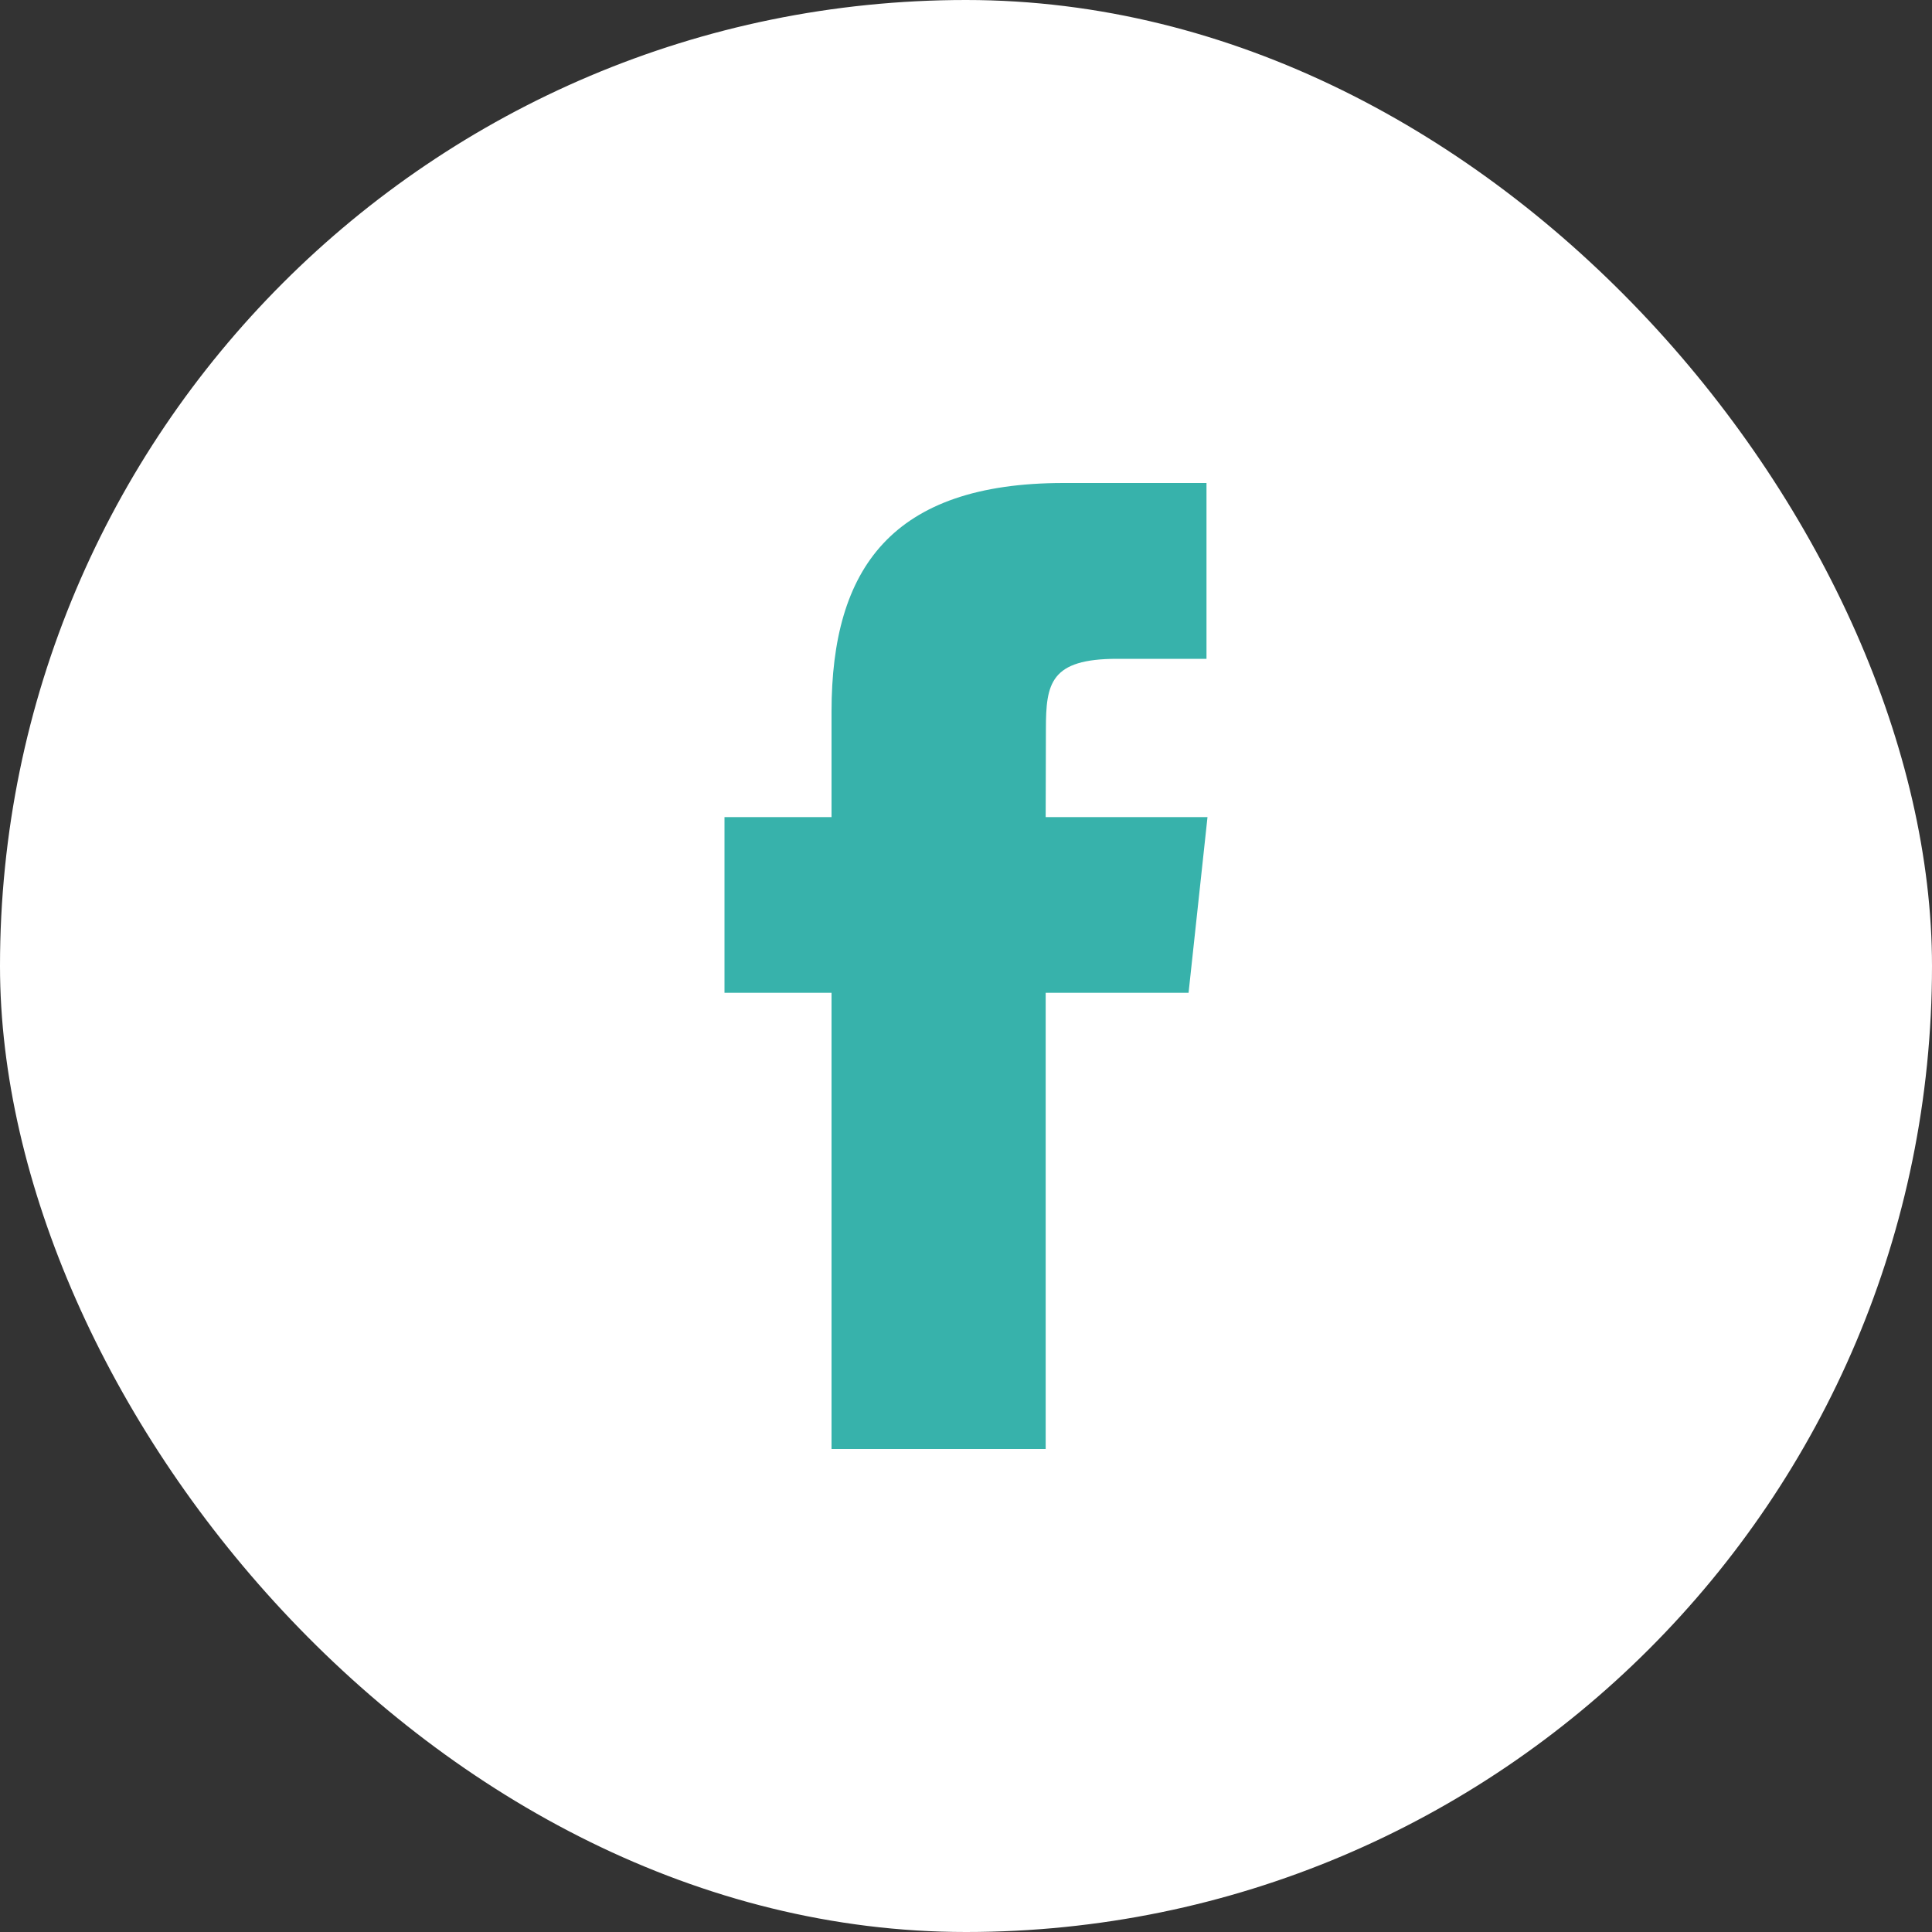
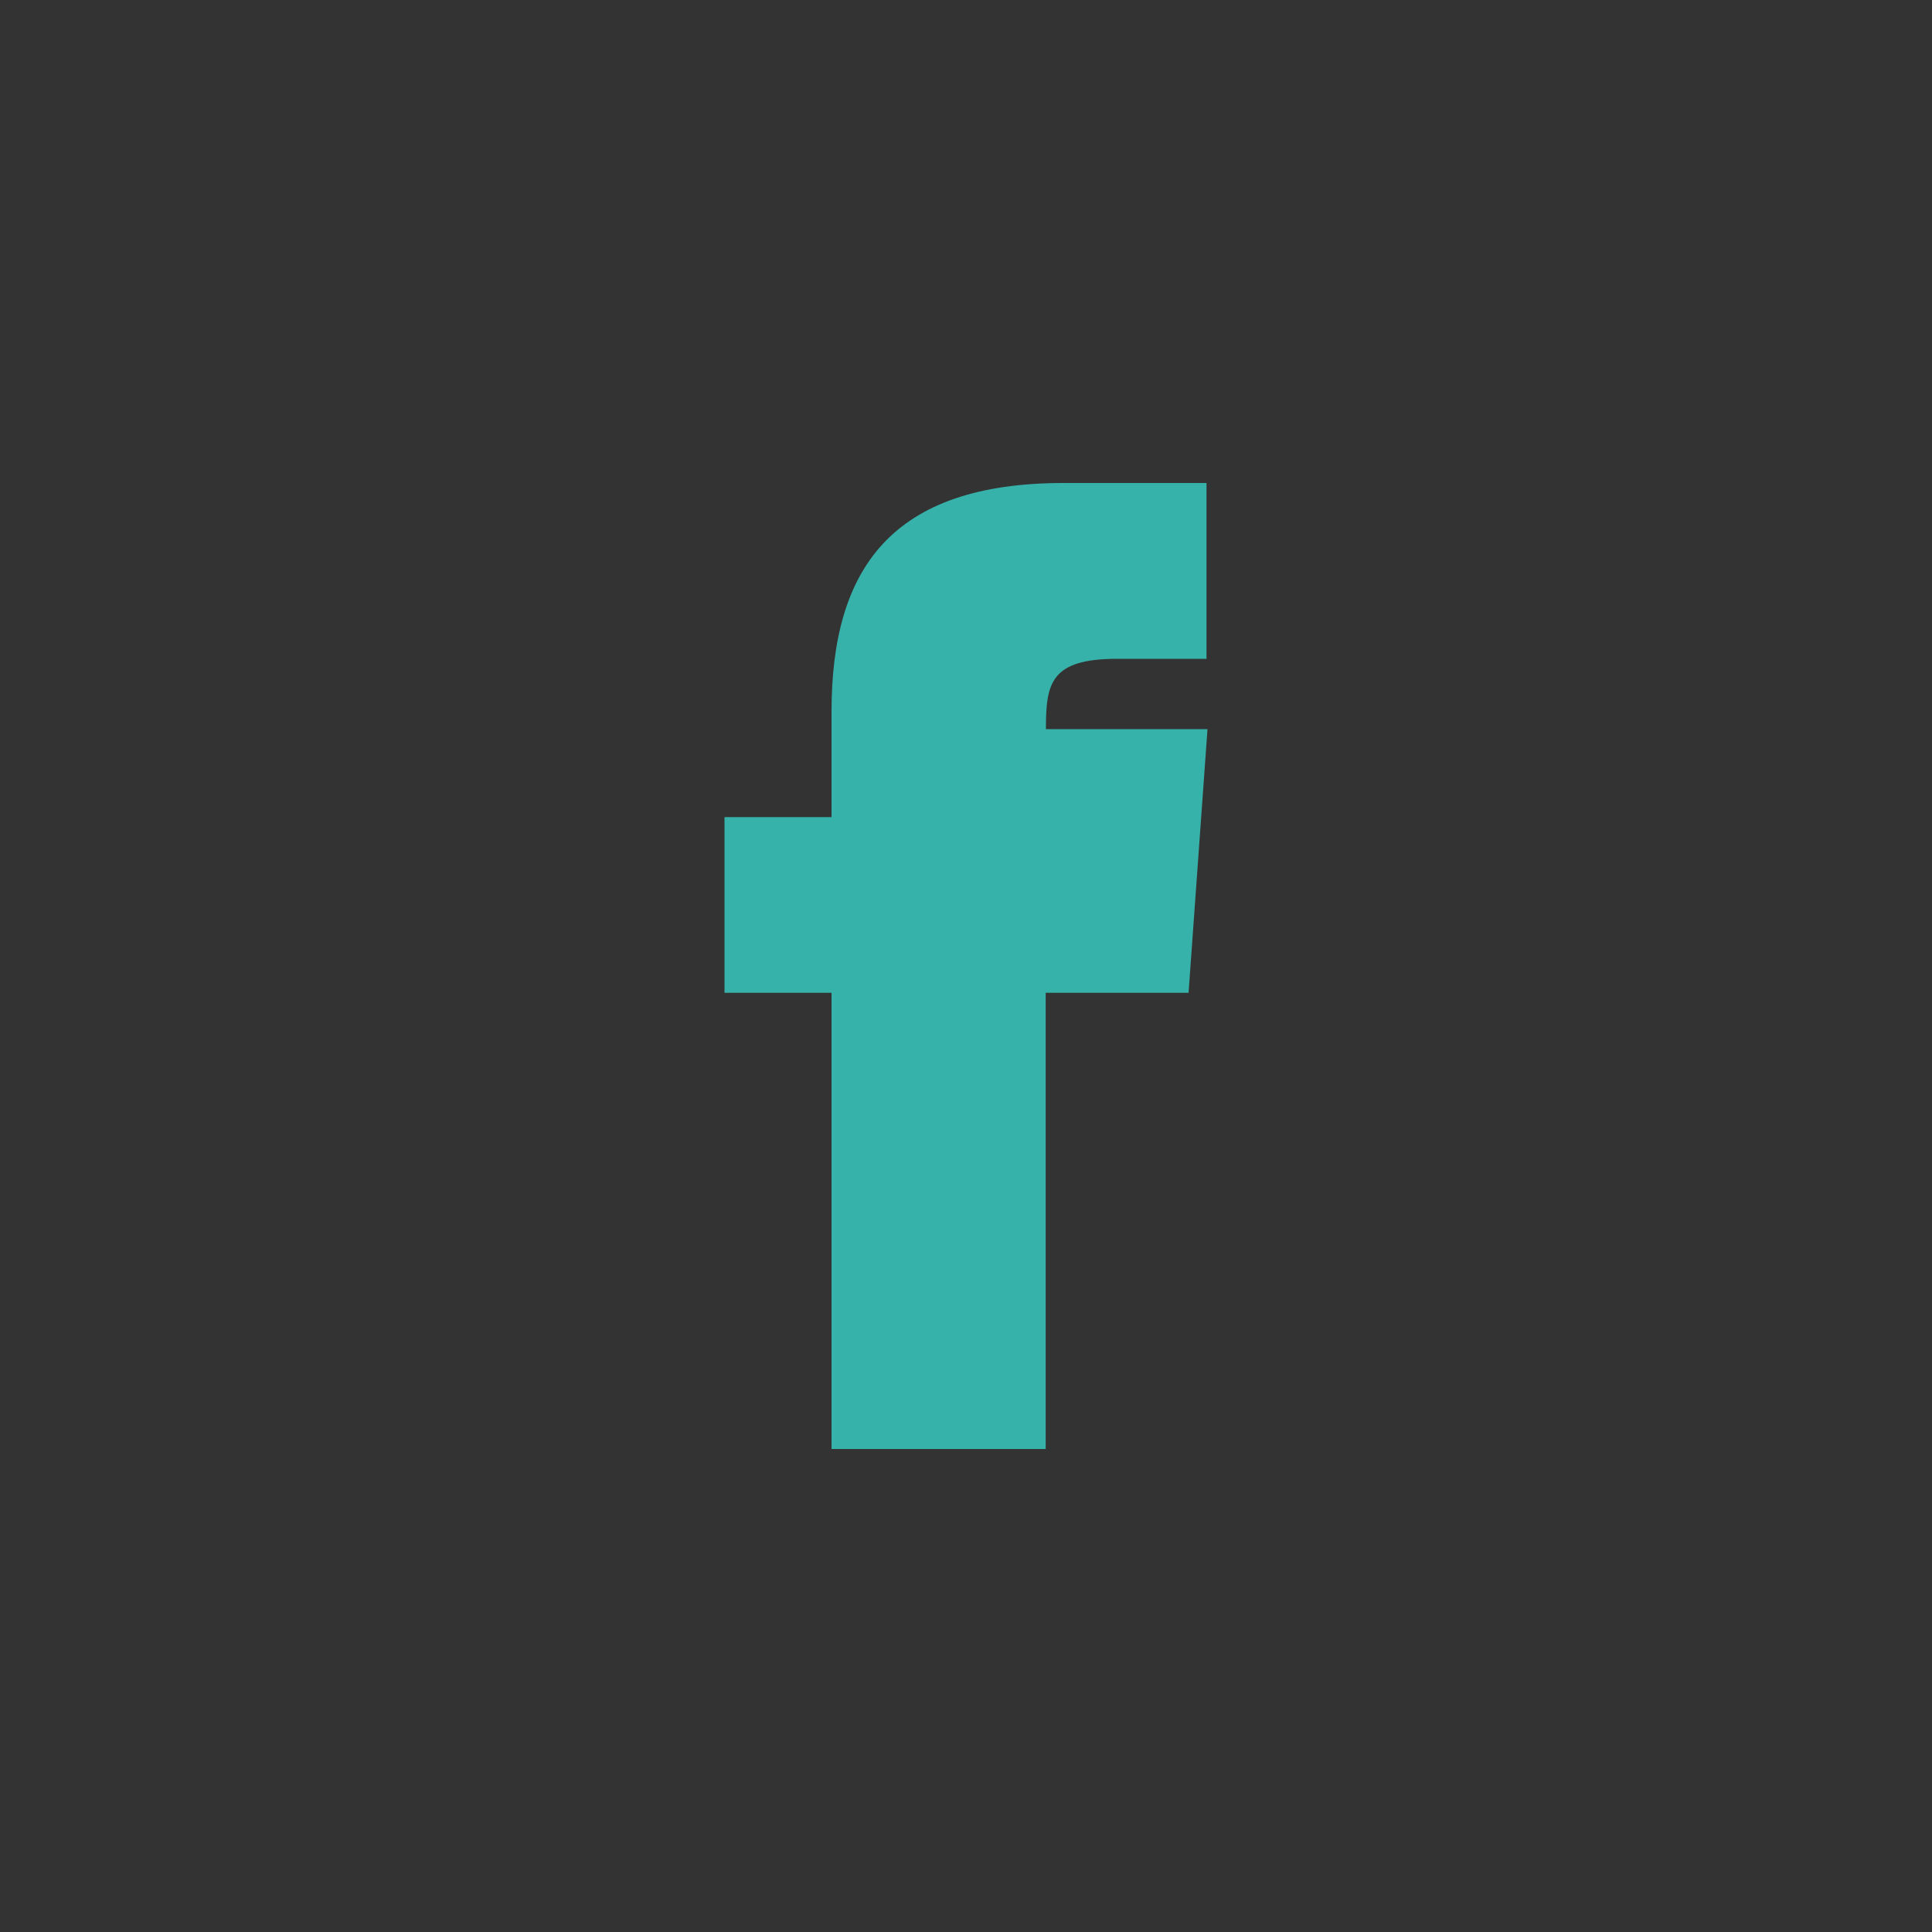
<svg xmlns="http://www.w3.org/2000/svg" width="25" height="25" viewBox="0 0 25 25" fill="none">
  <rect x="0" y="0" width="25" height="25" fill="#333333" stroke="none" />
-   <rect width="25" height="25" rx="12.5" fill="white" />
-   <path fill-rule="evenodd" clip-rule="evenodd" d="M13.531 18.75H10.76V12.847H9.375V10.573H10.76V9.208C10.76 7.354 11.541 6.25 13.763 6.25H15.612V8.525H14.457C13.592 8.525 13.534 8.842 13.534 9.435L13.531 10.573H15.625L15.38 12.847H13.531V18.75Z" fill="#37B2AB" />
+   <path fill-rule="evenodd" clip-rule="evenodd" d="M13.531 18.75H10.76V12.847H9.375V10.573H10.76V9.208C10.76 7.354 11.541 6.25 13.763 6.25H15.612V8.525H14.457C13.592 8.525 13.534 8.842 13.534 9.435H15.625L15.38 12.847H13.531V18.75Z" fill="#37B2AB" />
</svg>